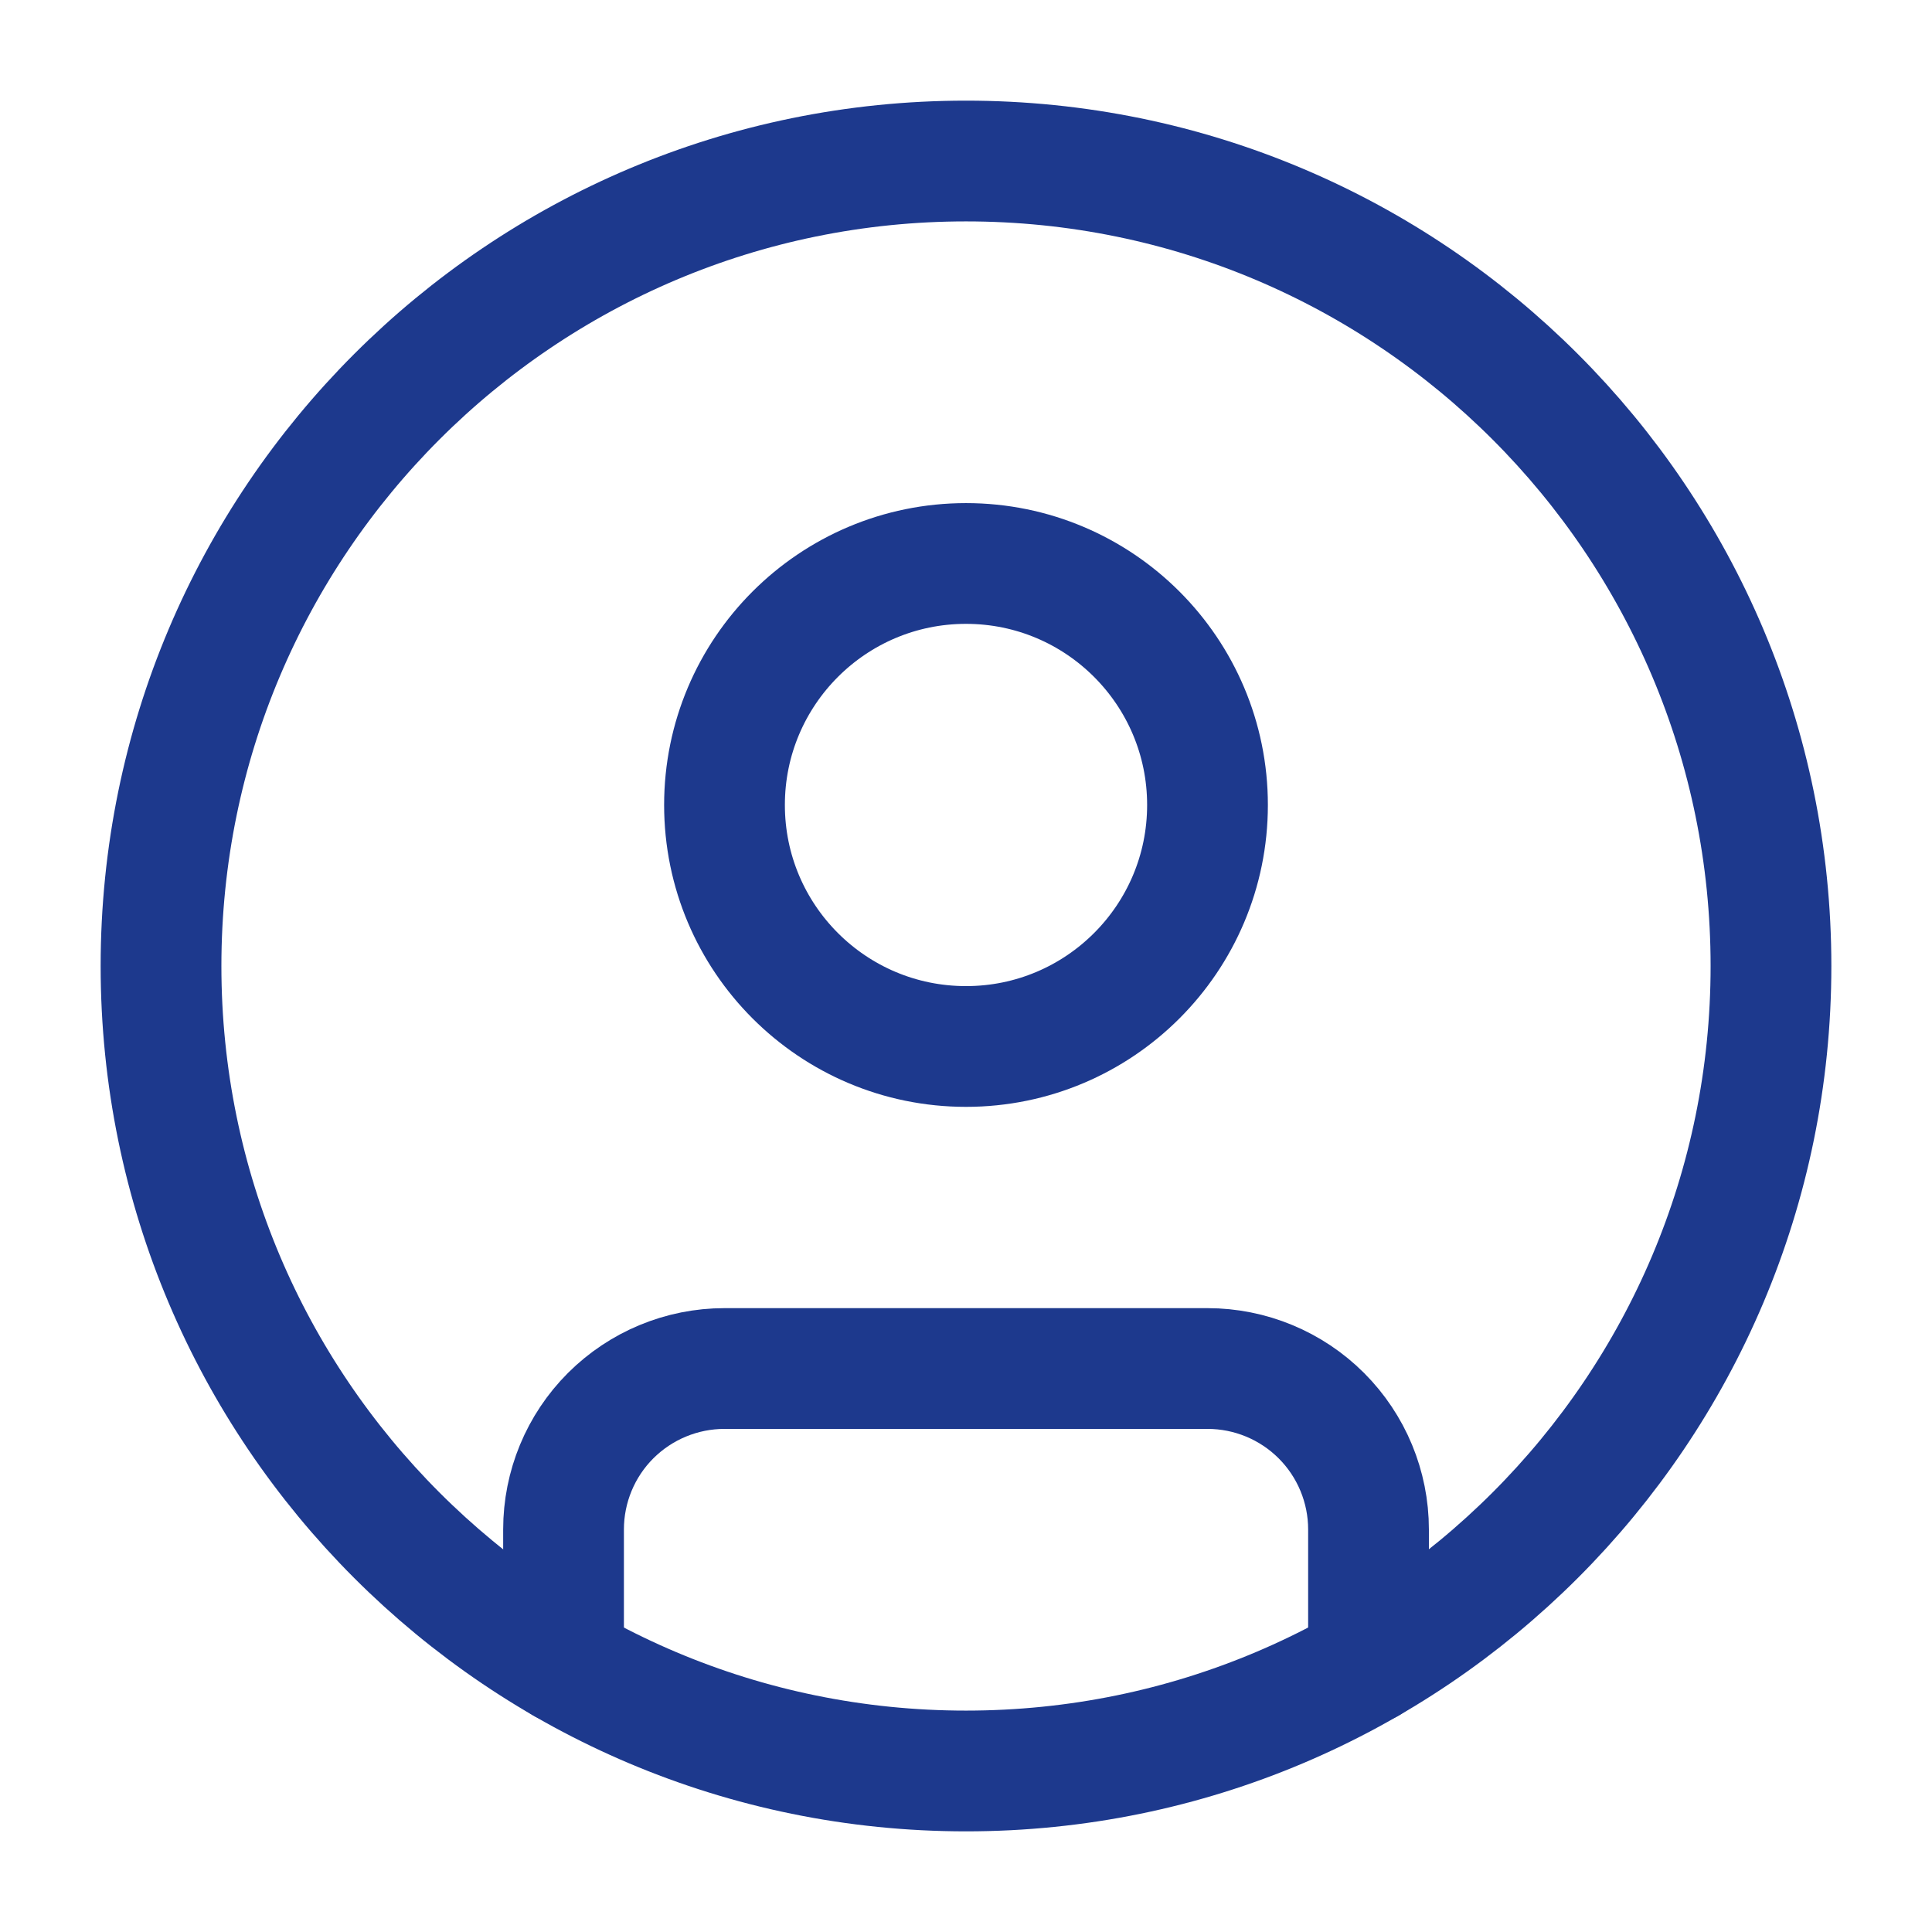
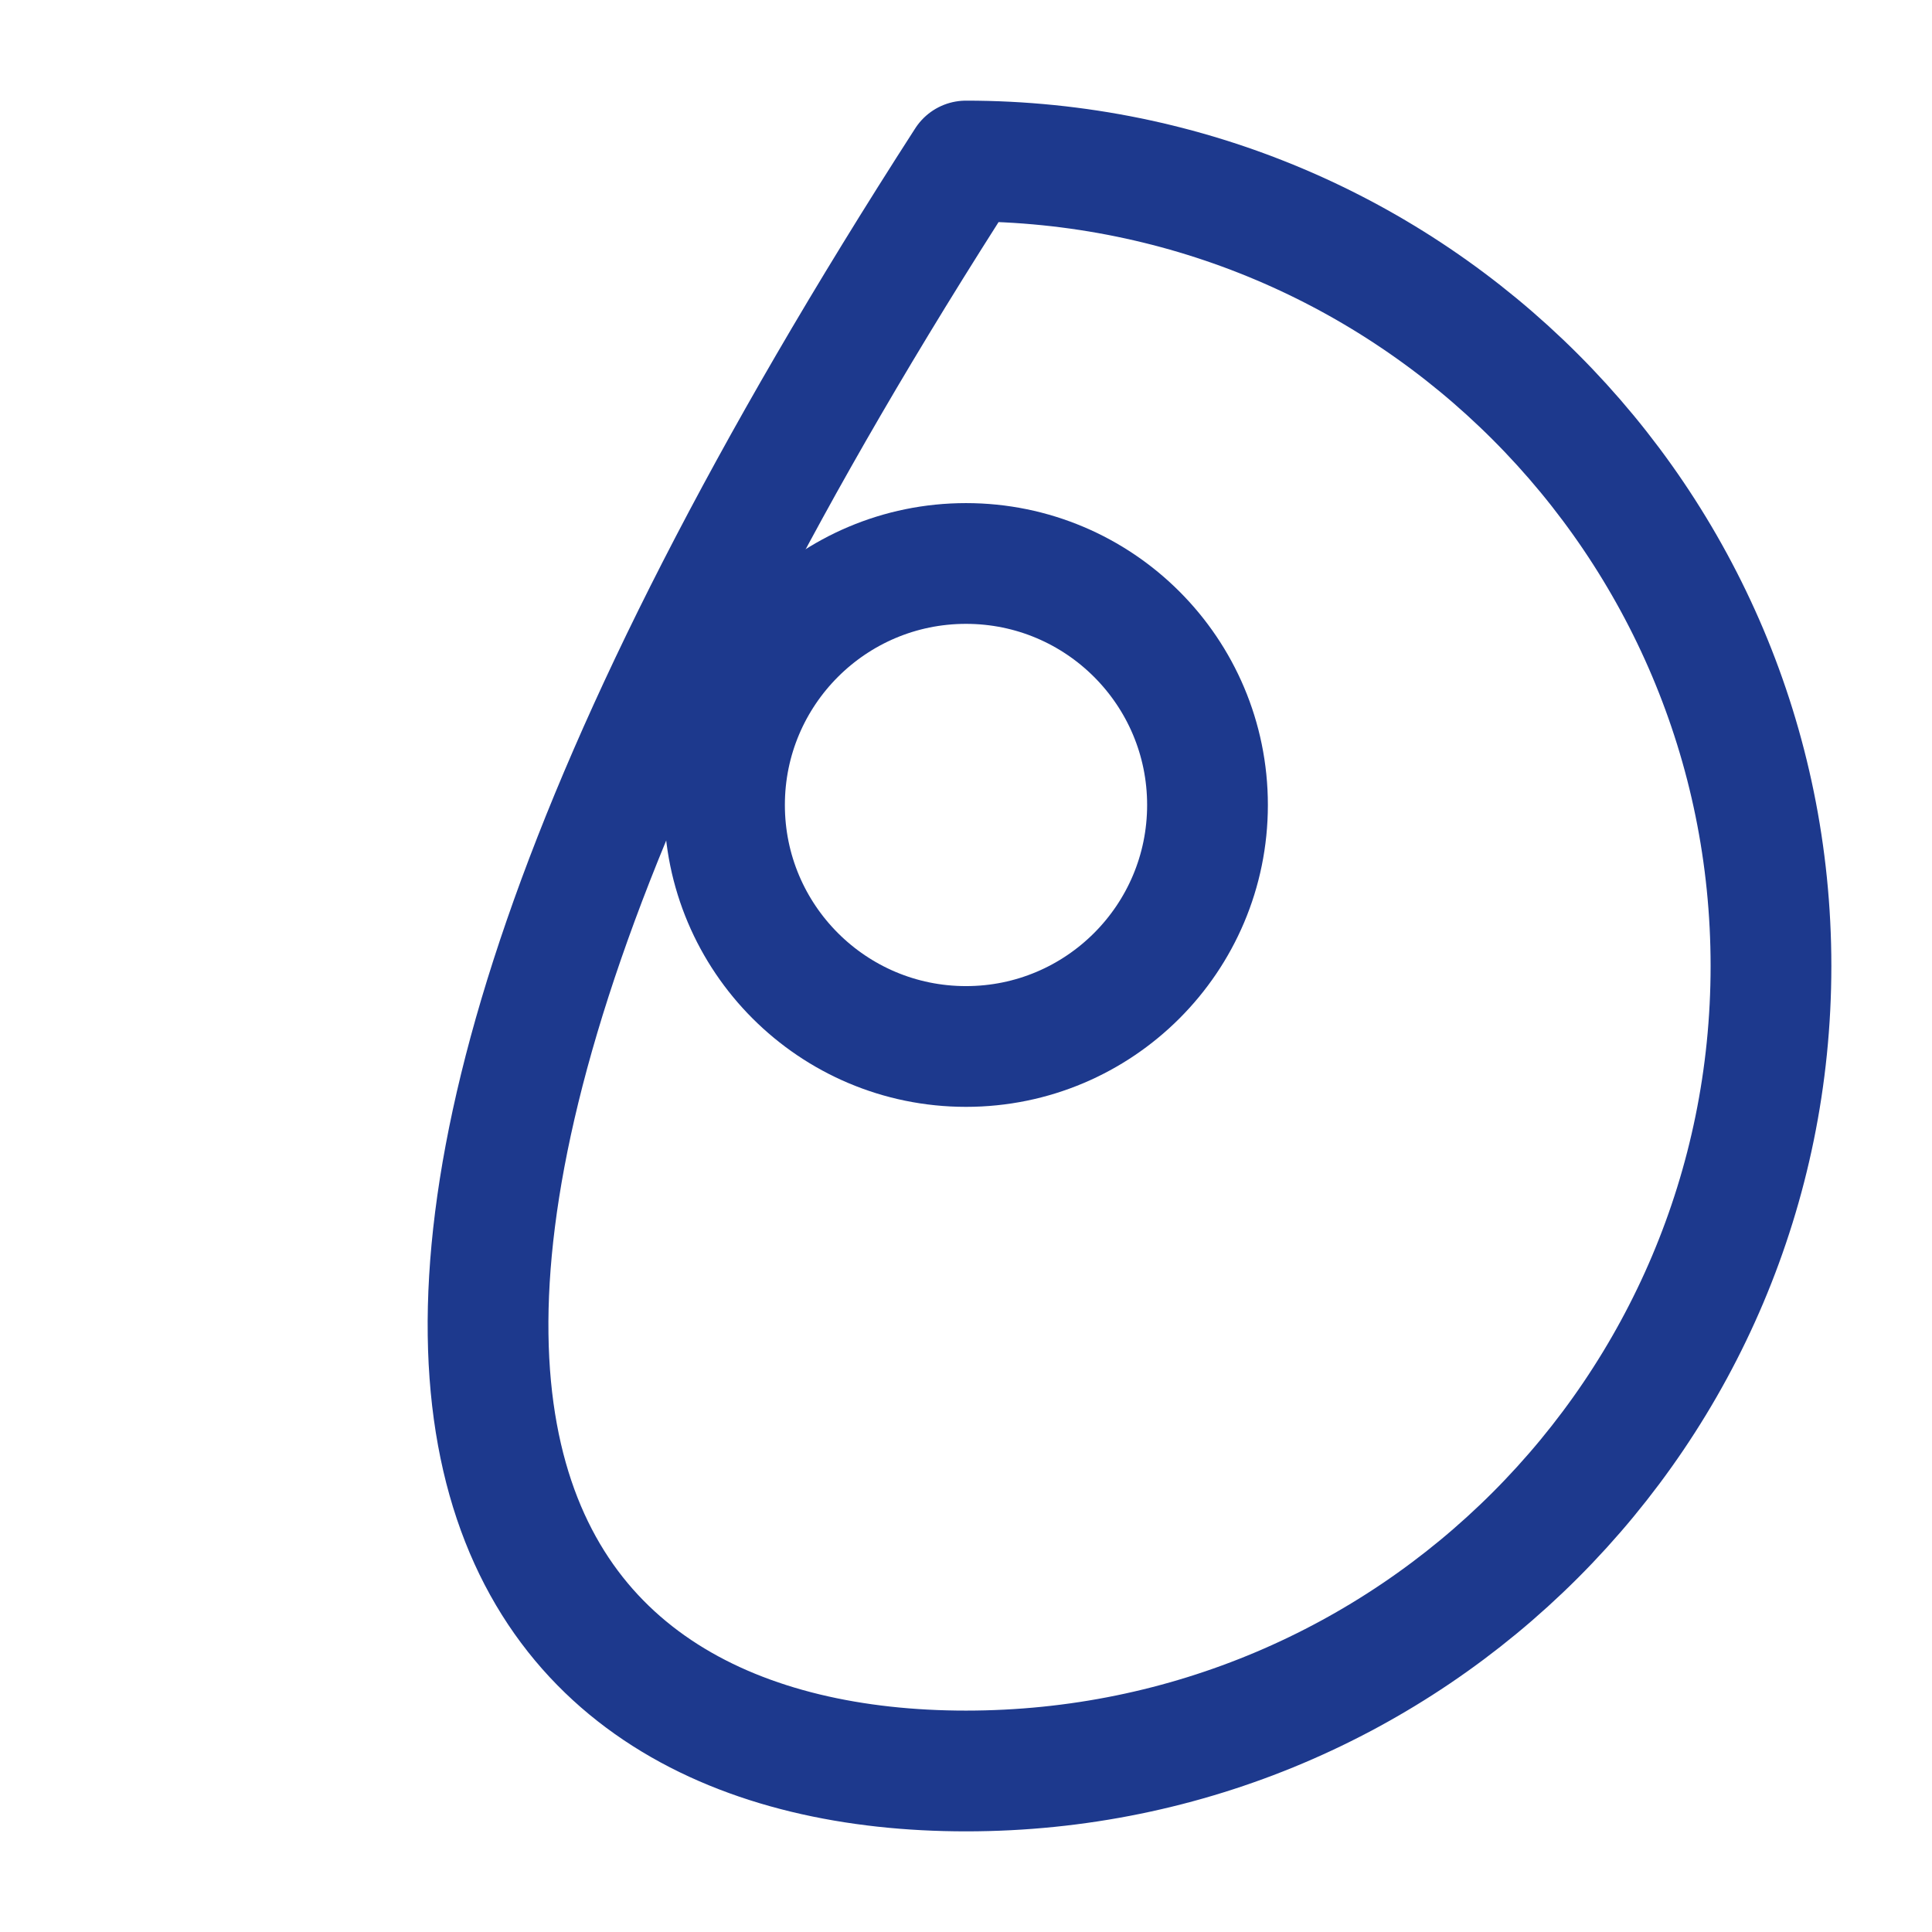
<svg xmlns="http://www.w3.org/2000/svg" width="32" height="32" viewBox="0 0 32 32" fill="none">
-   <path d="M16 29.333C23.364 29.333 29.333 23.364 29.333 16C29.333 8.636 23.364 2.667 16 2.667C8.636 2.667 2.667 8.636 2.667 16C2.667 23.364 8.636 29.333 16 29.333Z" stroke="#1D398D" stroke-width="2" stroke-linecap="round" stroke-linejoin="round" />
+   <path d="M16 29.333C23.364 29.333 29.333 23.364 29.333 16C29.333 8.636 23.364 2.667 16 2.667C2.667 23.364 8.636 29.333 16 29.333Z" stroke="#1D398D" stroke-width="2" stroke-linecap="round" stroke-linejoin="round" />
  <path d="M16 17.333C18.209 17.333 20 15.542 20 13.333C20 11.124 18.209 9.333 16 9.333C13.791 9.333 12 11.124 12 13.333C12 15.542 13.791 17.333 16 17.333Z" stroke="#1D398D" stroke-width="2" stroke-linecap="round" stroke-linejoin="round" />
-   <path d="M9.334 27.549V25.333C9.334 24.626 9.614 23.948 10.114 23.448C10.615 22.948 11.293 22.667 12 22.667H20C20.707 22.667 21.386 22.948 21.886 23.448C22.386 23.948 22.667 24.626 22.667 25.333V27.549" stroke="#1D398D" stroke-width="2" stroke-linecap="round" stroke-linejoin="round" />
</svg>